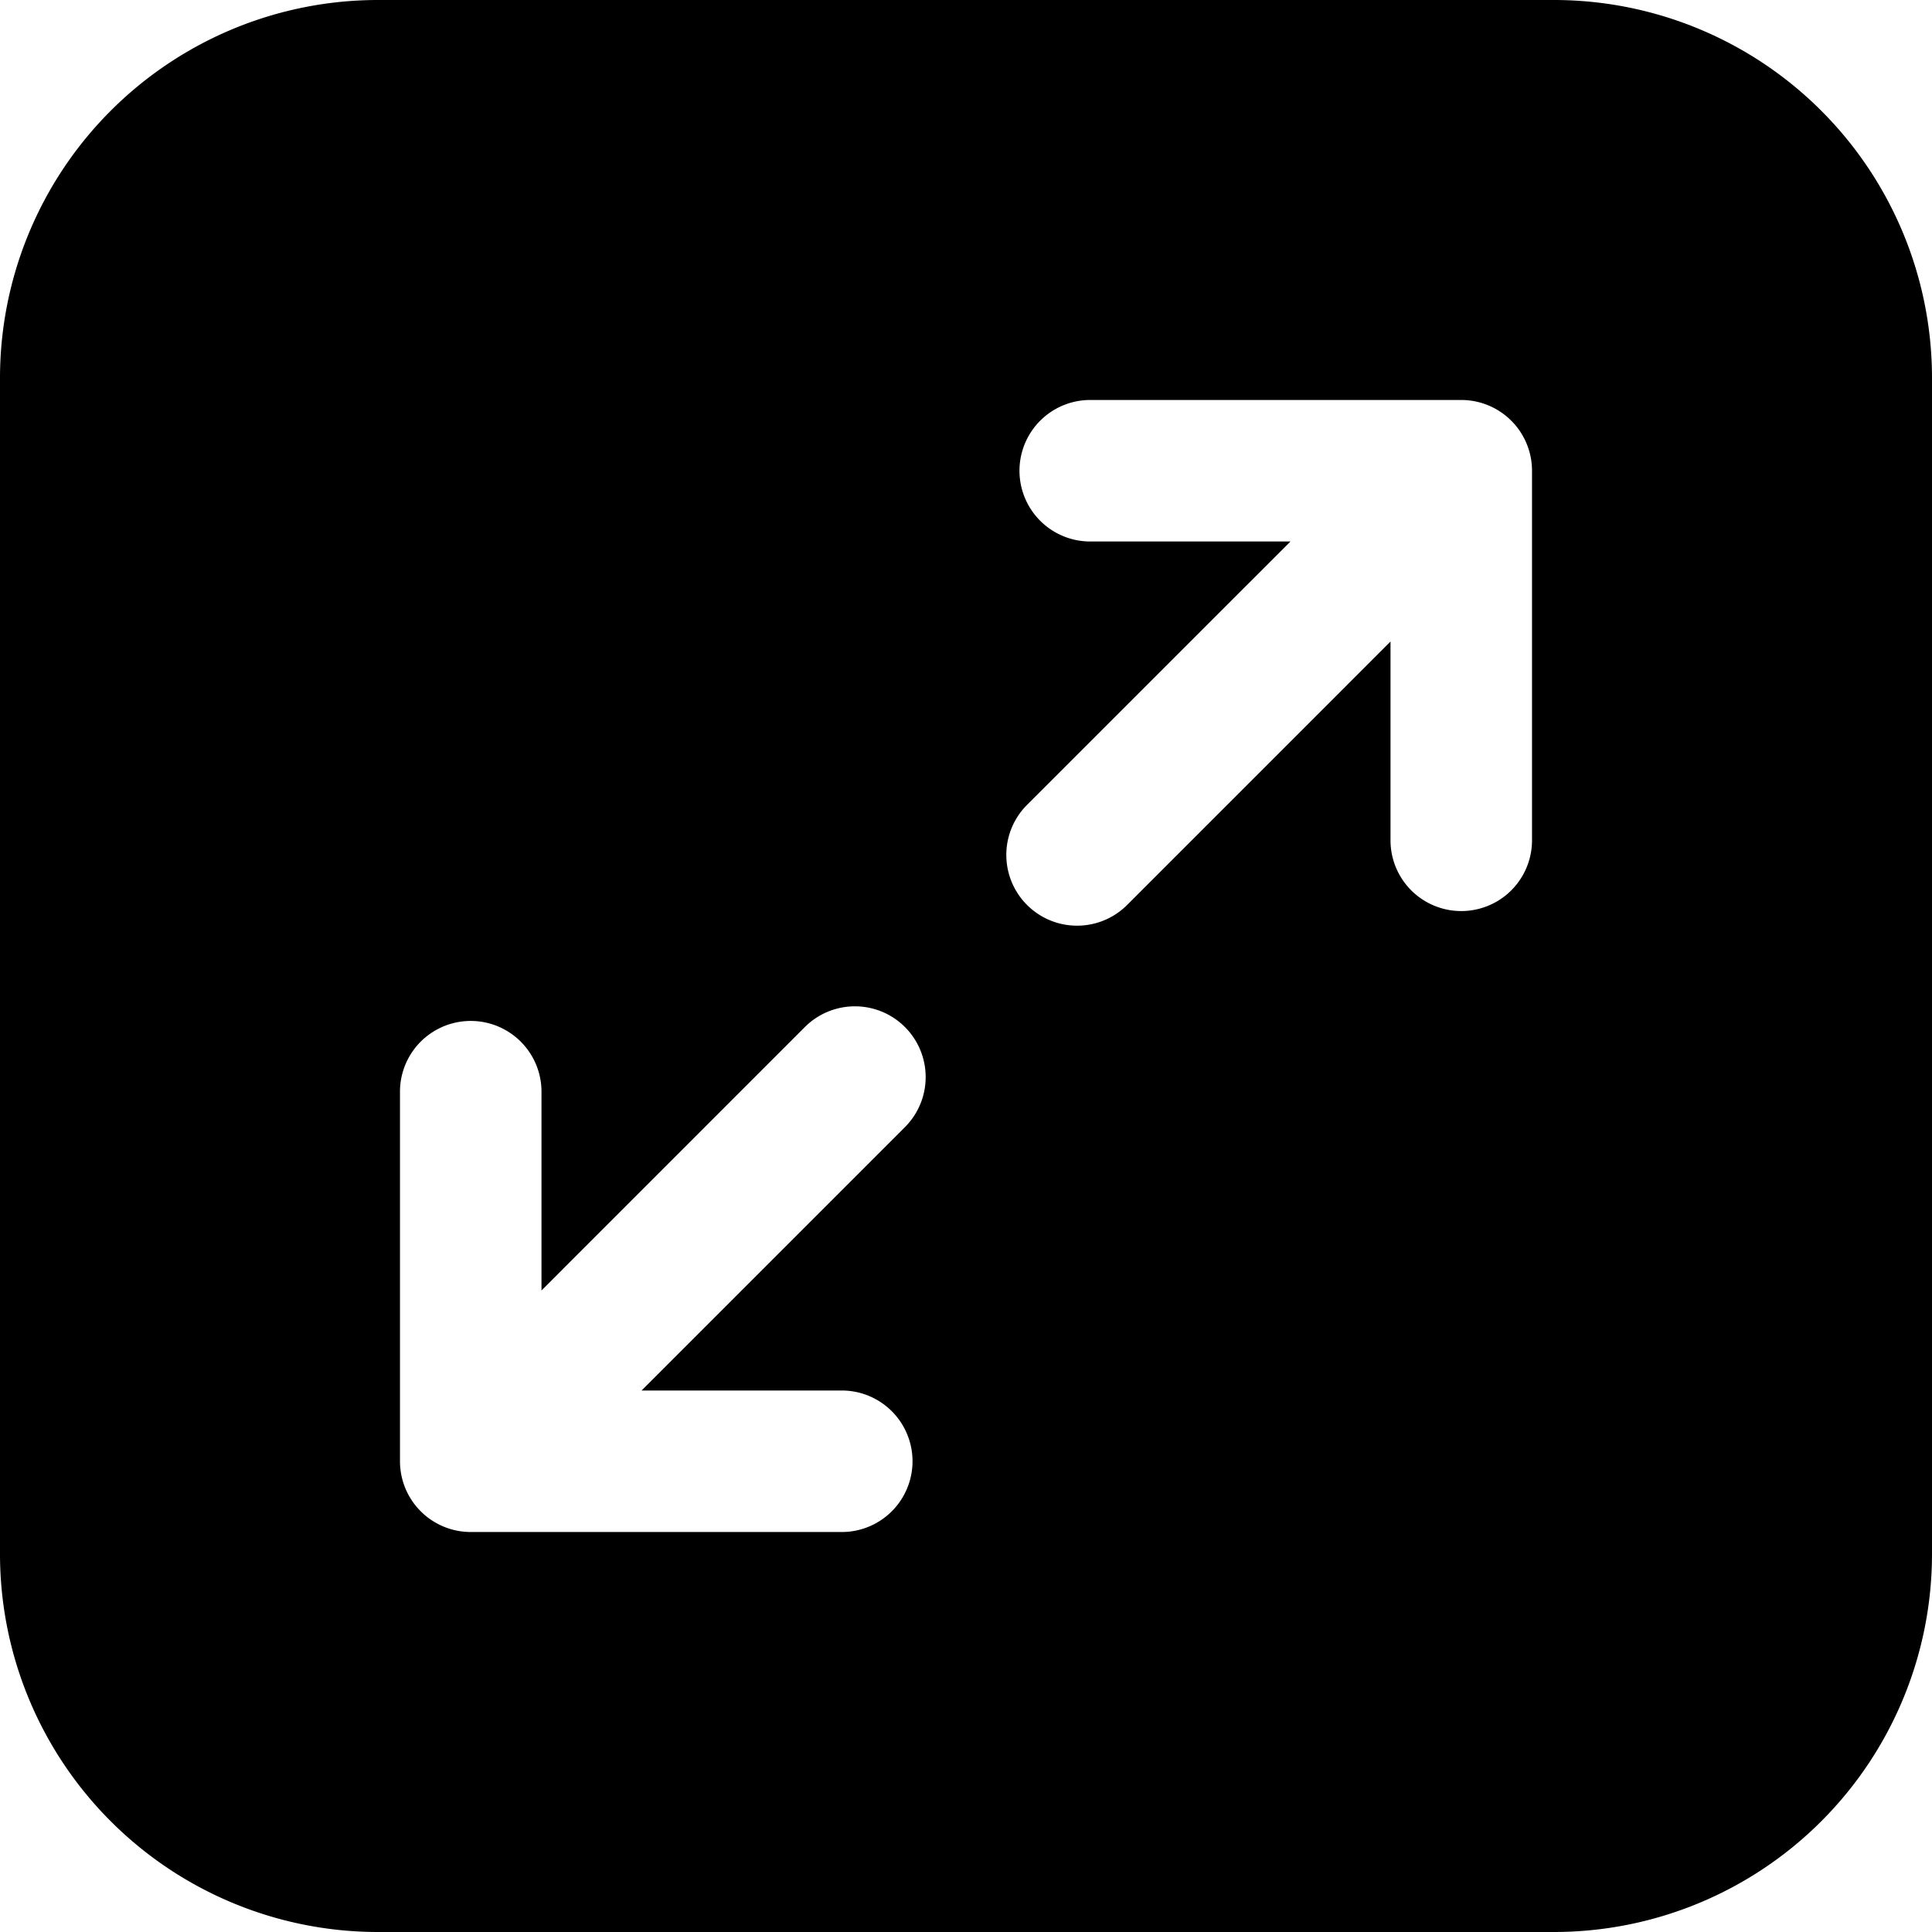
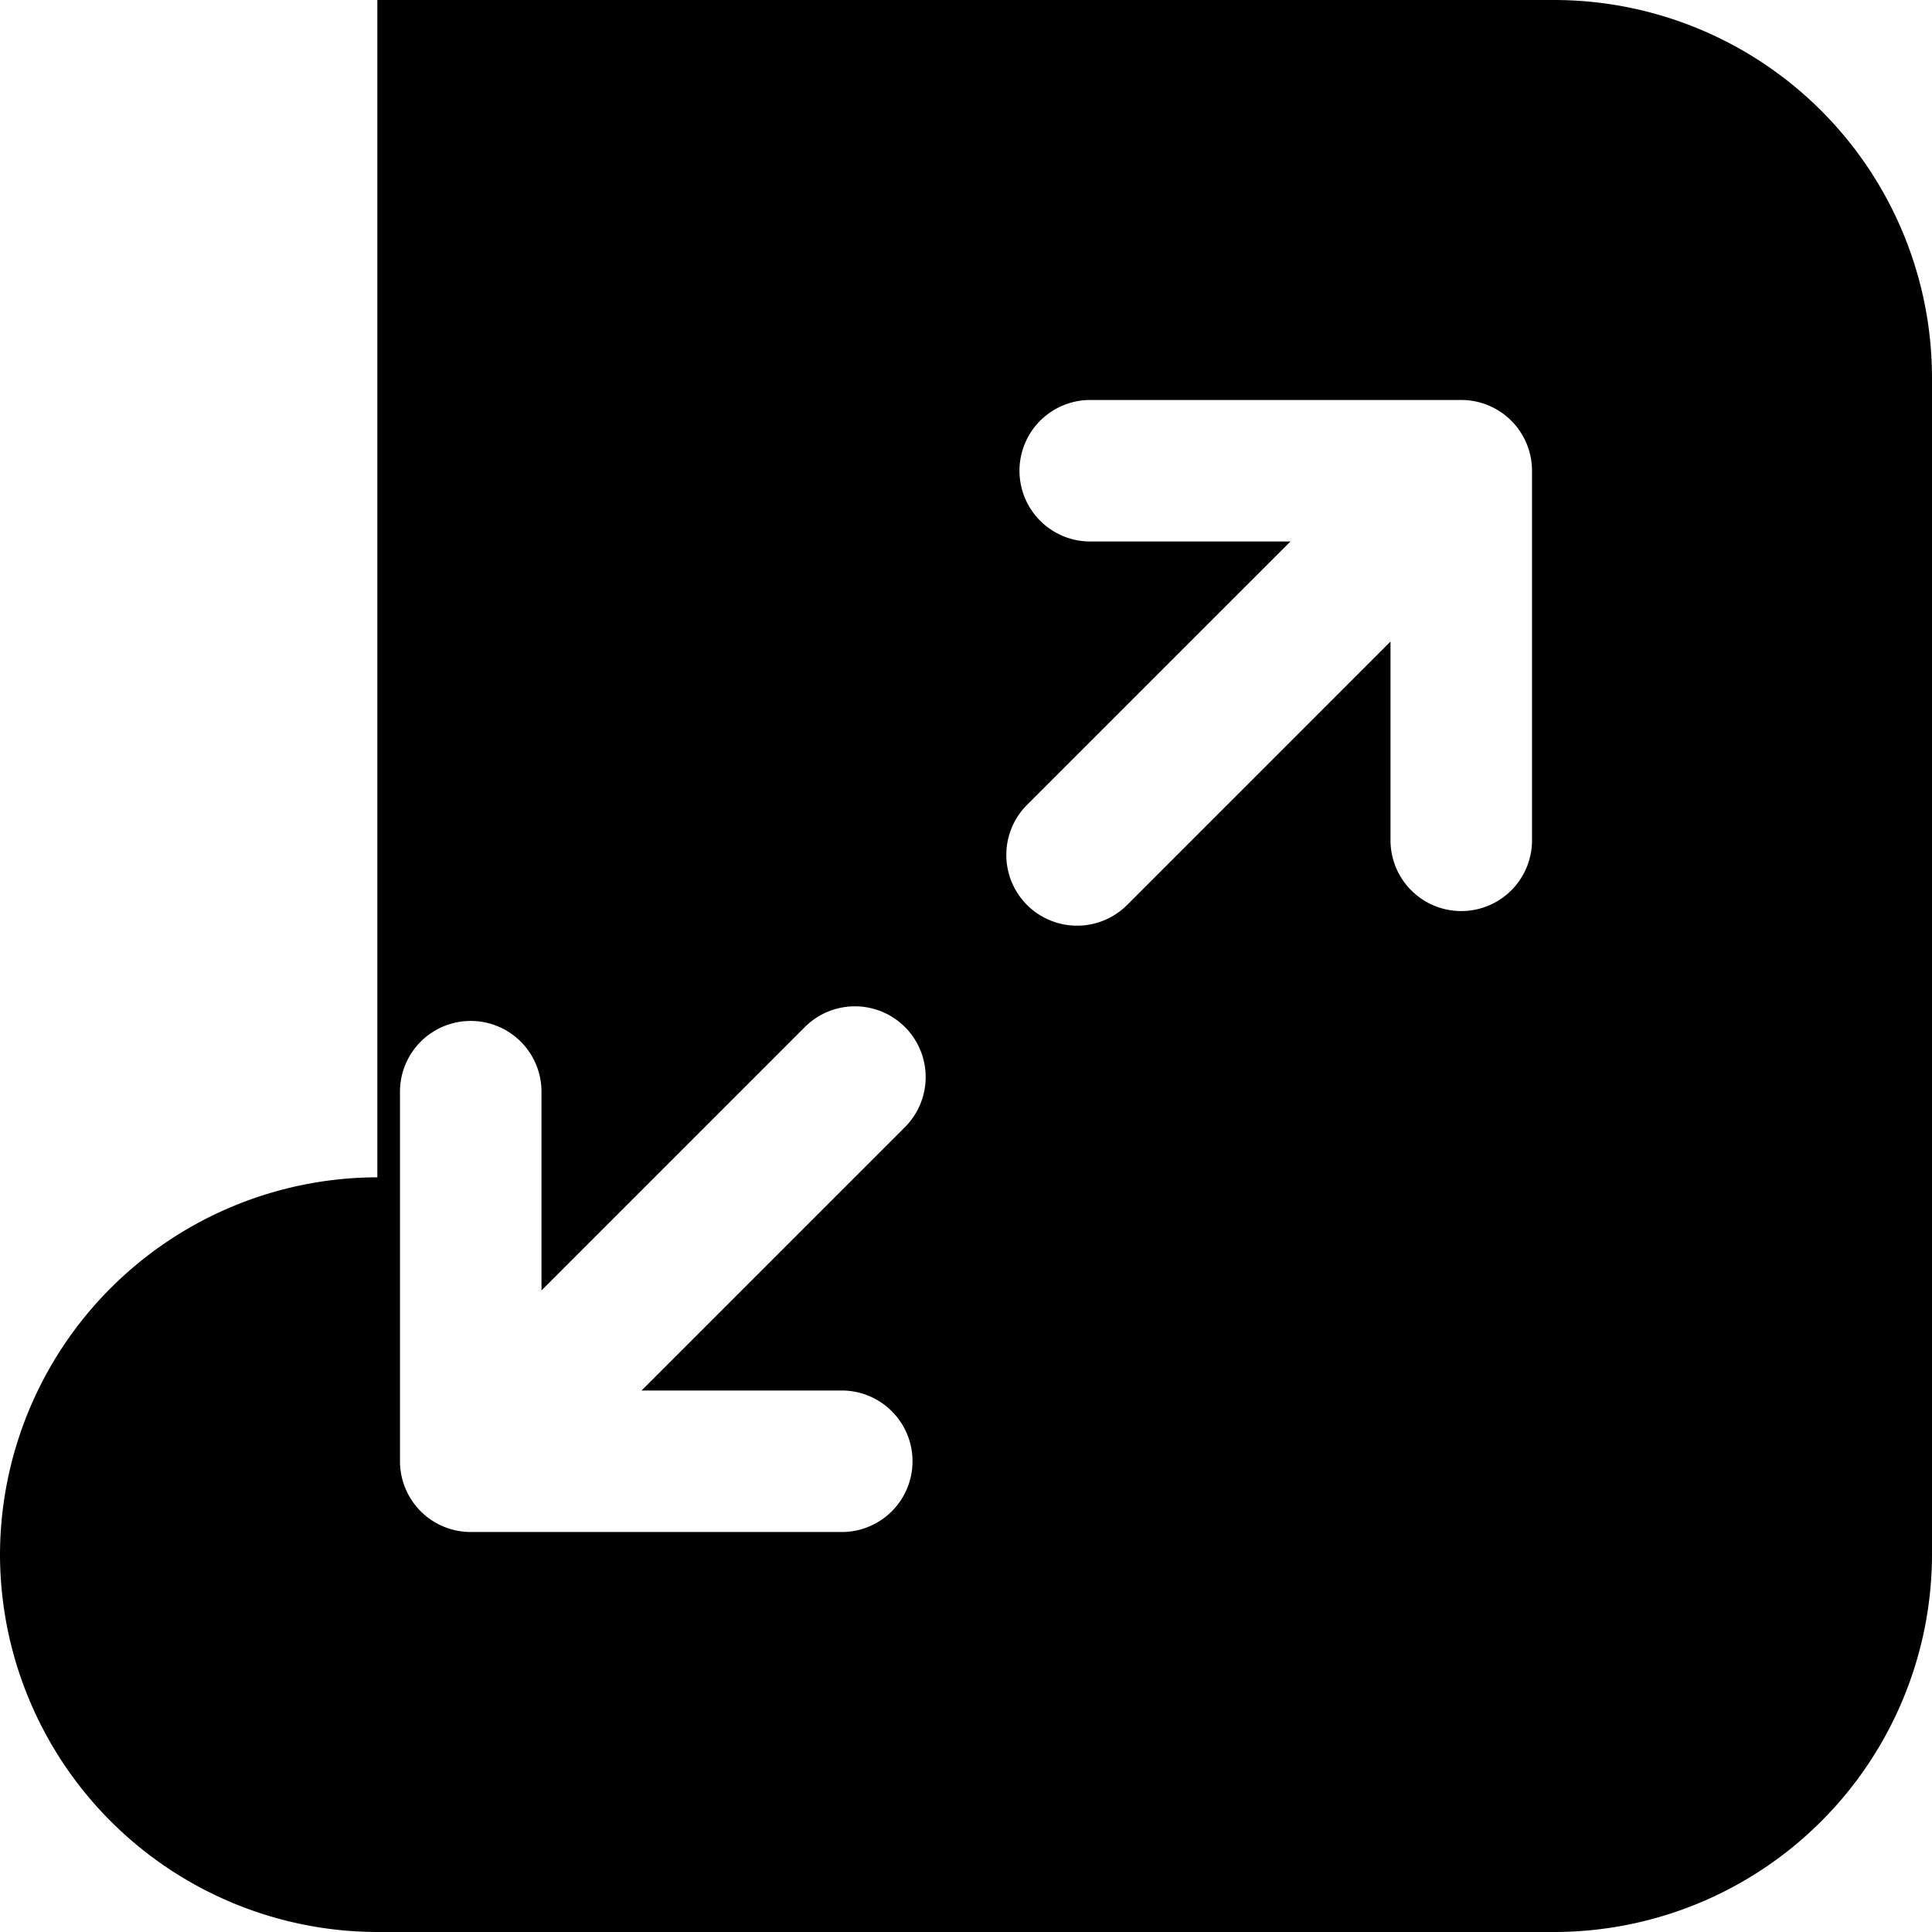
<svg xmlns="http://www.w3.org/2000/svg" id="Layer_1" height="512" viewBox="0 0 512 512" width="512" data-name="Layer 1">
-   <path d="m100 0h312a100.193 100.193 0 0 1 100 100v312a100.193 100.193 0 0 1 -100 100h-312a100.193 100.193 0 0 1 -100-100v-312a100.193 100.193 0 0 1 100-100zm6 387.251a18.754 18.754 0 0 0 18.75 18.749h98.133a18.751 18.751 0 1 0 0-37.5h-52.865l69.8-69.8a18.752 18.752 0 0 0 -26.518-26.523l-69.8 69.81v-52.87a18.751 18.751 0 0 0 -37.5 0zm300-262.5a18.755 18.755 0 0 0 -18.75-18.751h-98.133a18.751 18.751 0 1 0 0 37.5h52.87l-69.81 69.8a18.753 18.753 0 0 0 26.523 26.523l69.8-69.81v52.871a18.751 18.751 0 0 0 37.5 0z" fill-rule="evenodd" />
+   <path d="m100 0h312a100.193 100.193 0 0 1 100 100v312a100.193 100.193 0 0 1 -100 100h-312a100.193 100.193 0 0 1 -100-100a100.193 100.193 0 0 1 100-100zm6 387.251a18.754 18.754 0 0 0 18.75 18.749h98.133a18.751 18.751 0 1 0 0-37.5h-52.865l69.8-69.8a18.752 18.752 0 0 0 -26.518-26.523l-69.8 69.81v-52.87a18.751 18.751 0 0 0 -37.5 0zm300-262.5a18.755 18.755 0 0 0 -18.75-18.751h-98.133a18.751 18.751 0 1 0 0 37.5h52.87l-69.81 69.8a18.753 18.753 0 0 0 26.523 26.523l69.8-69.81v52.871a18.751 18.751 0 0 0 37.5 0z" fill-rule="evenodd" />
</svg>